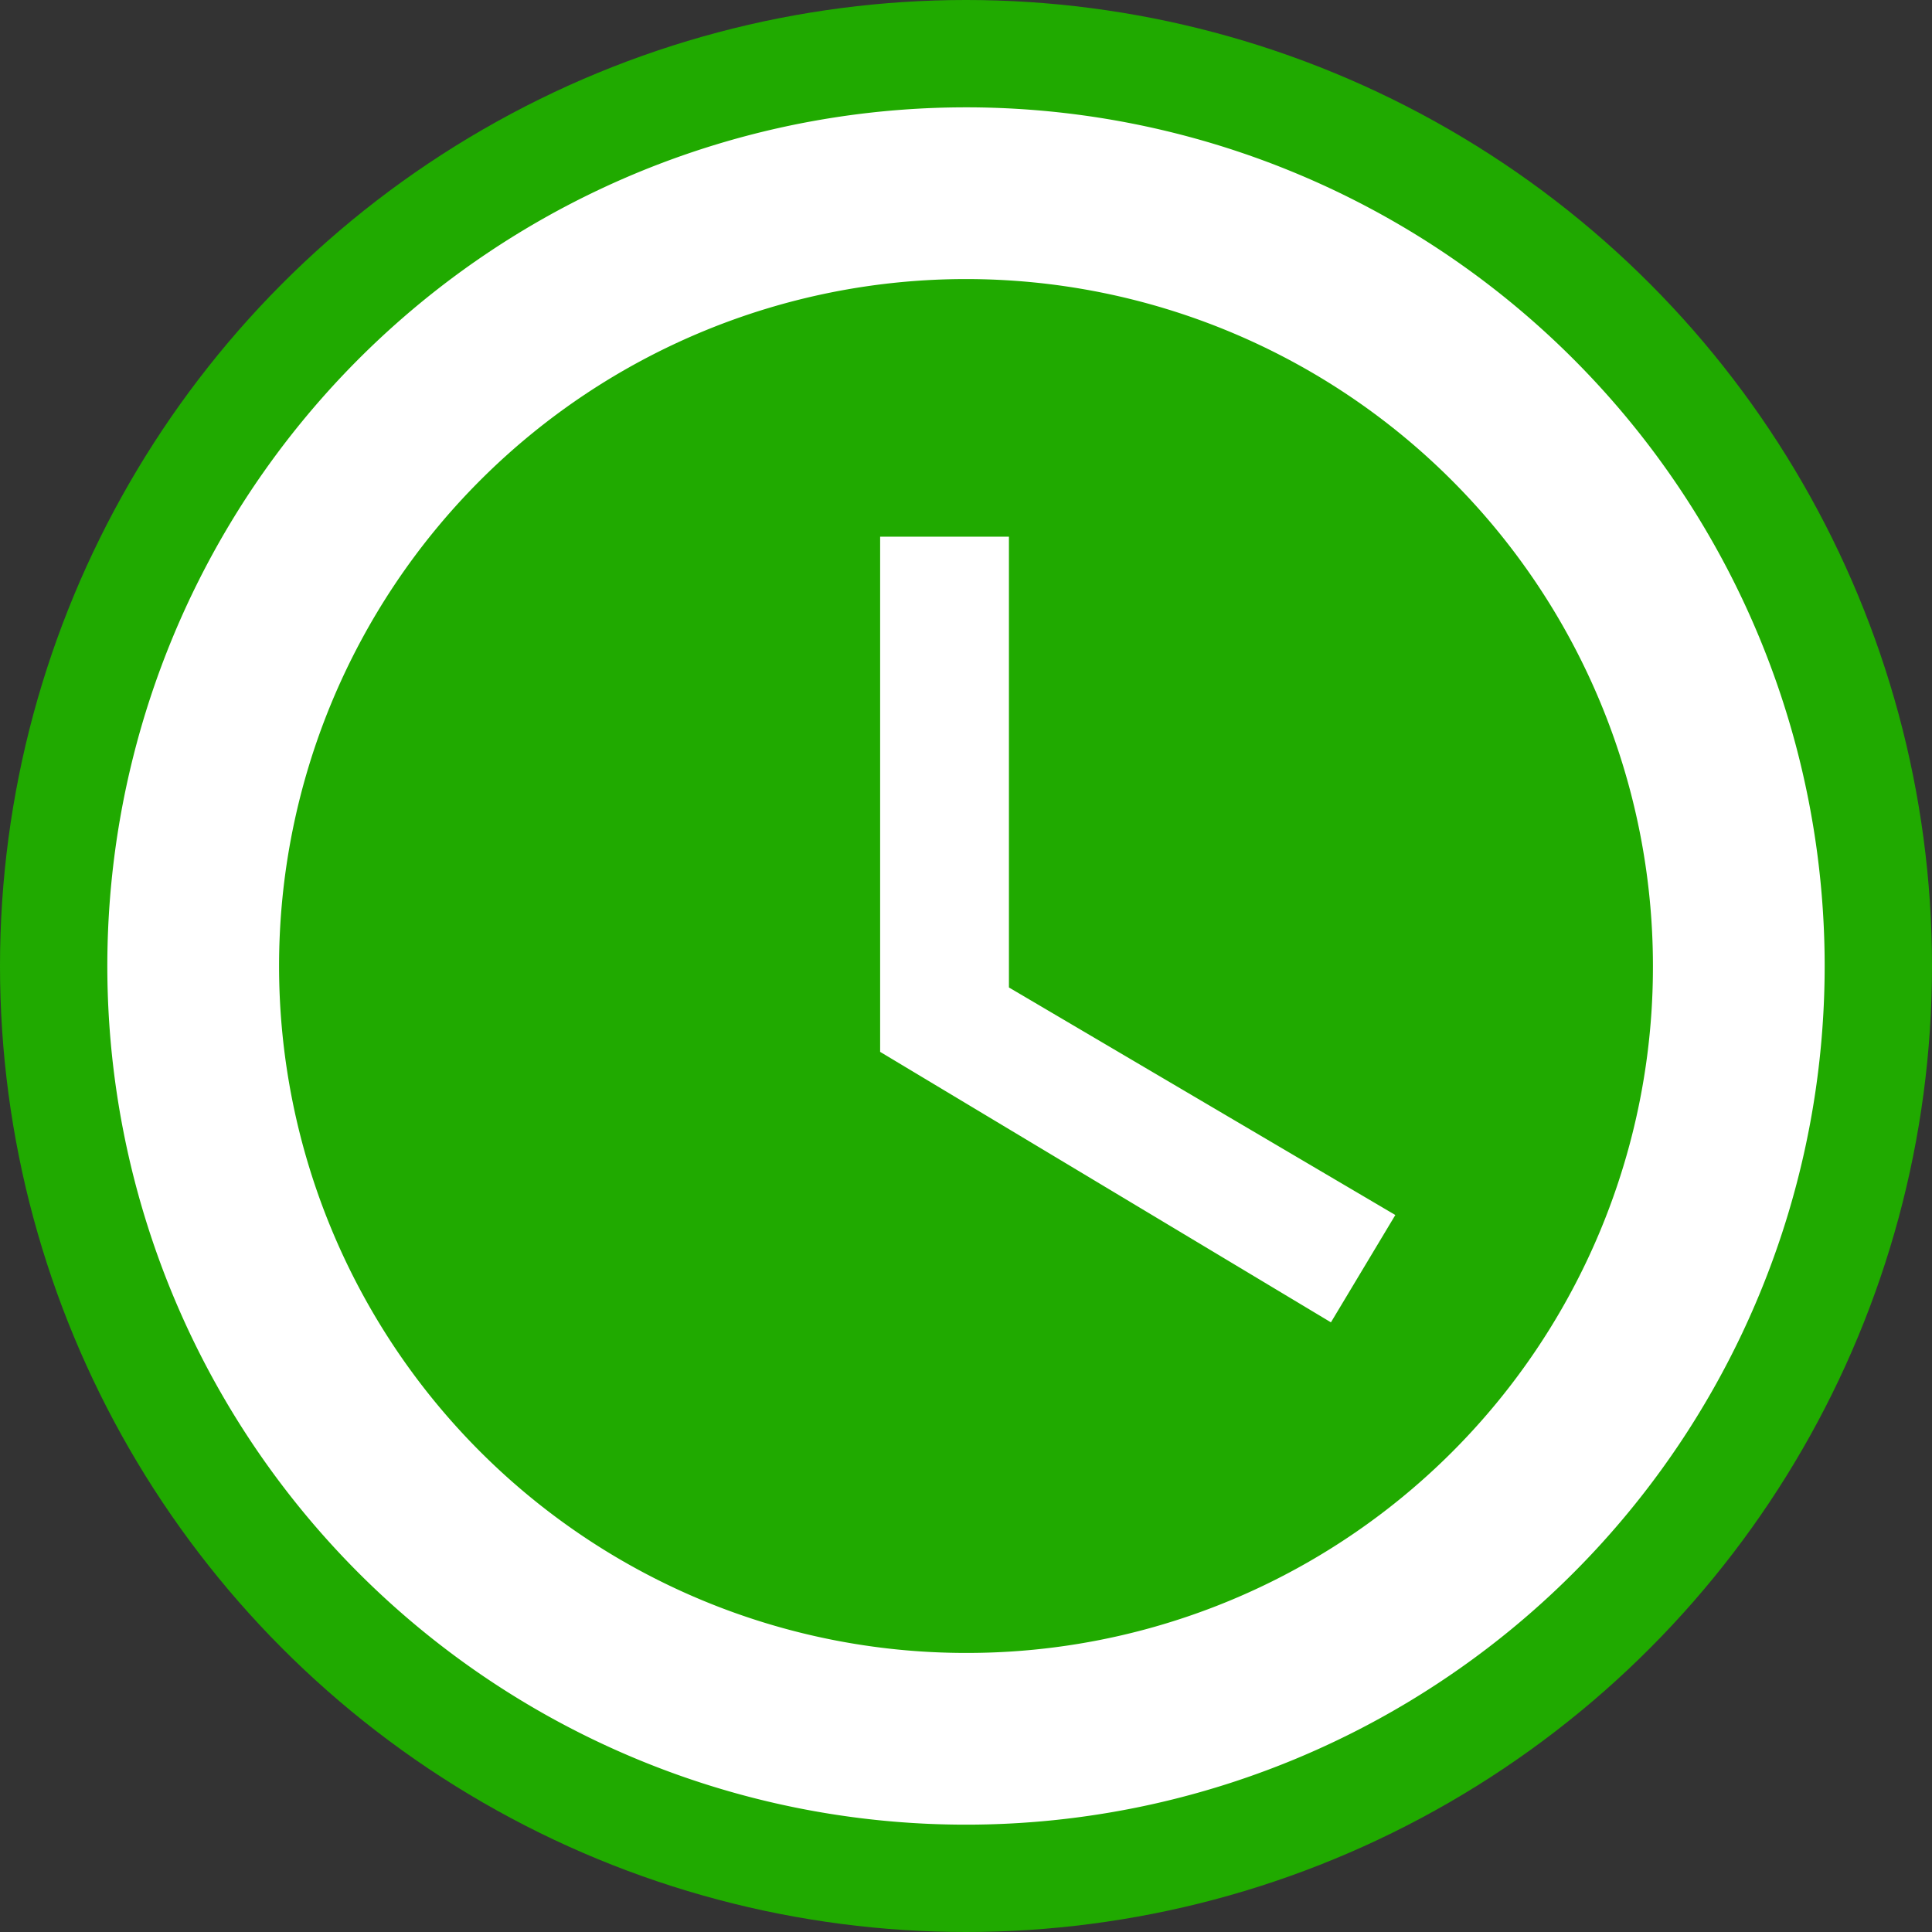
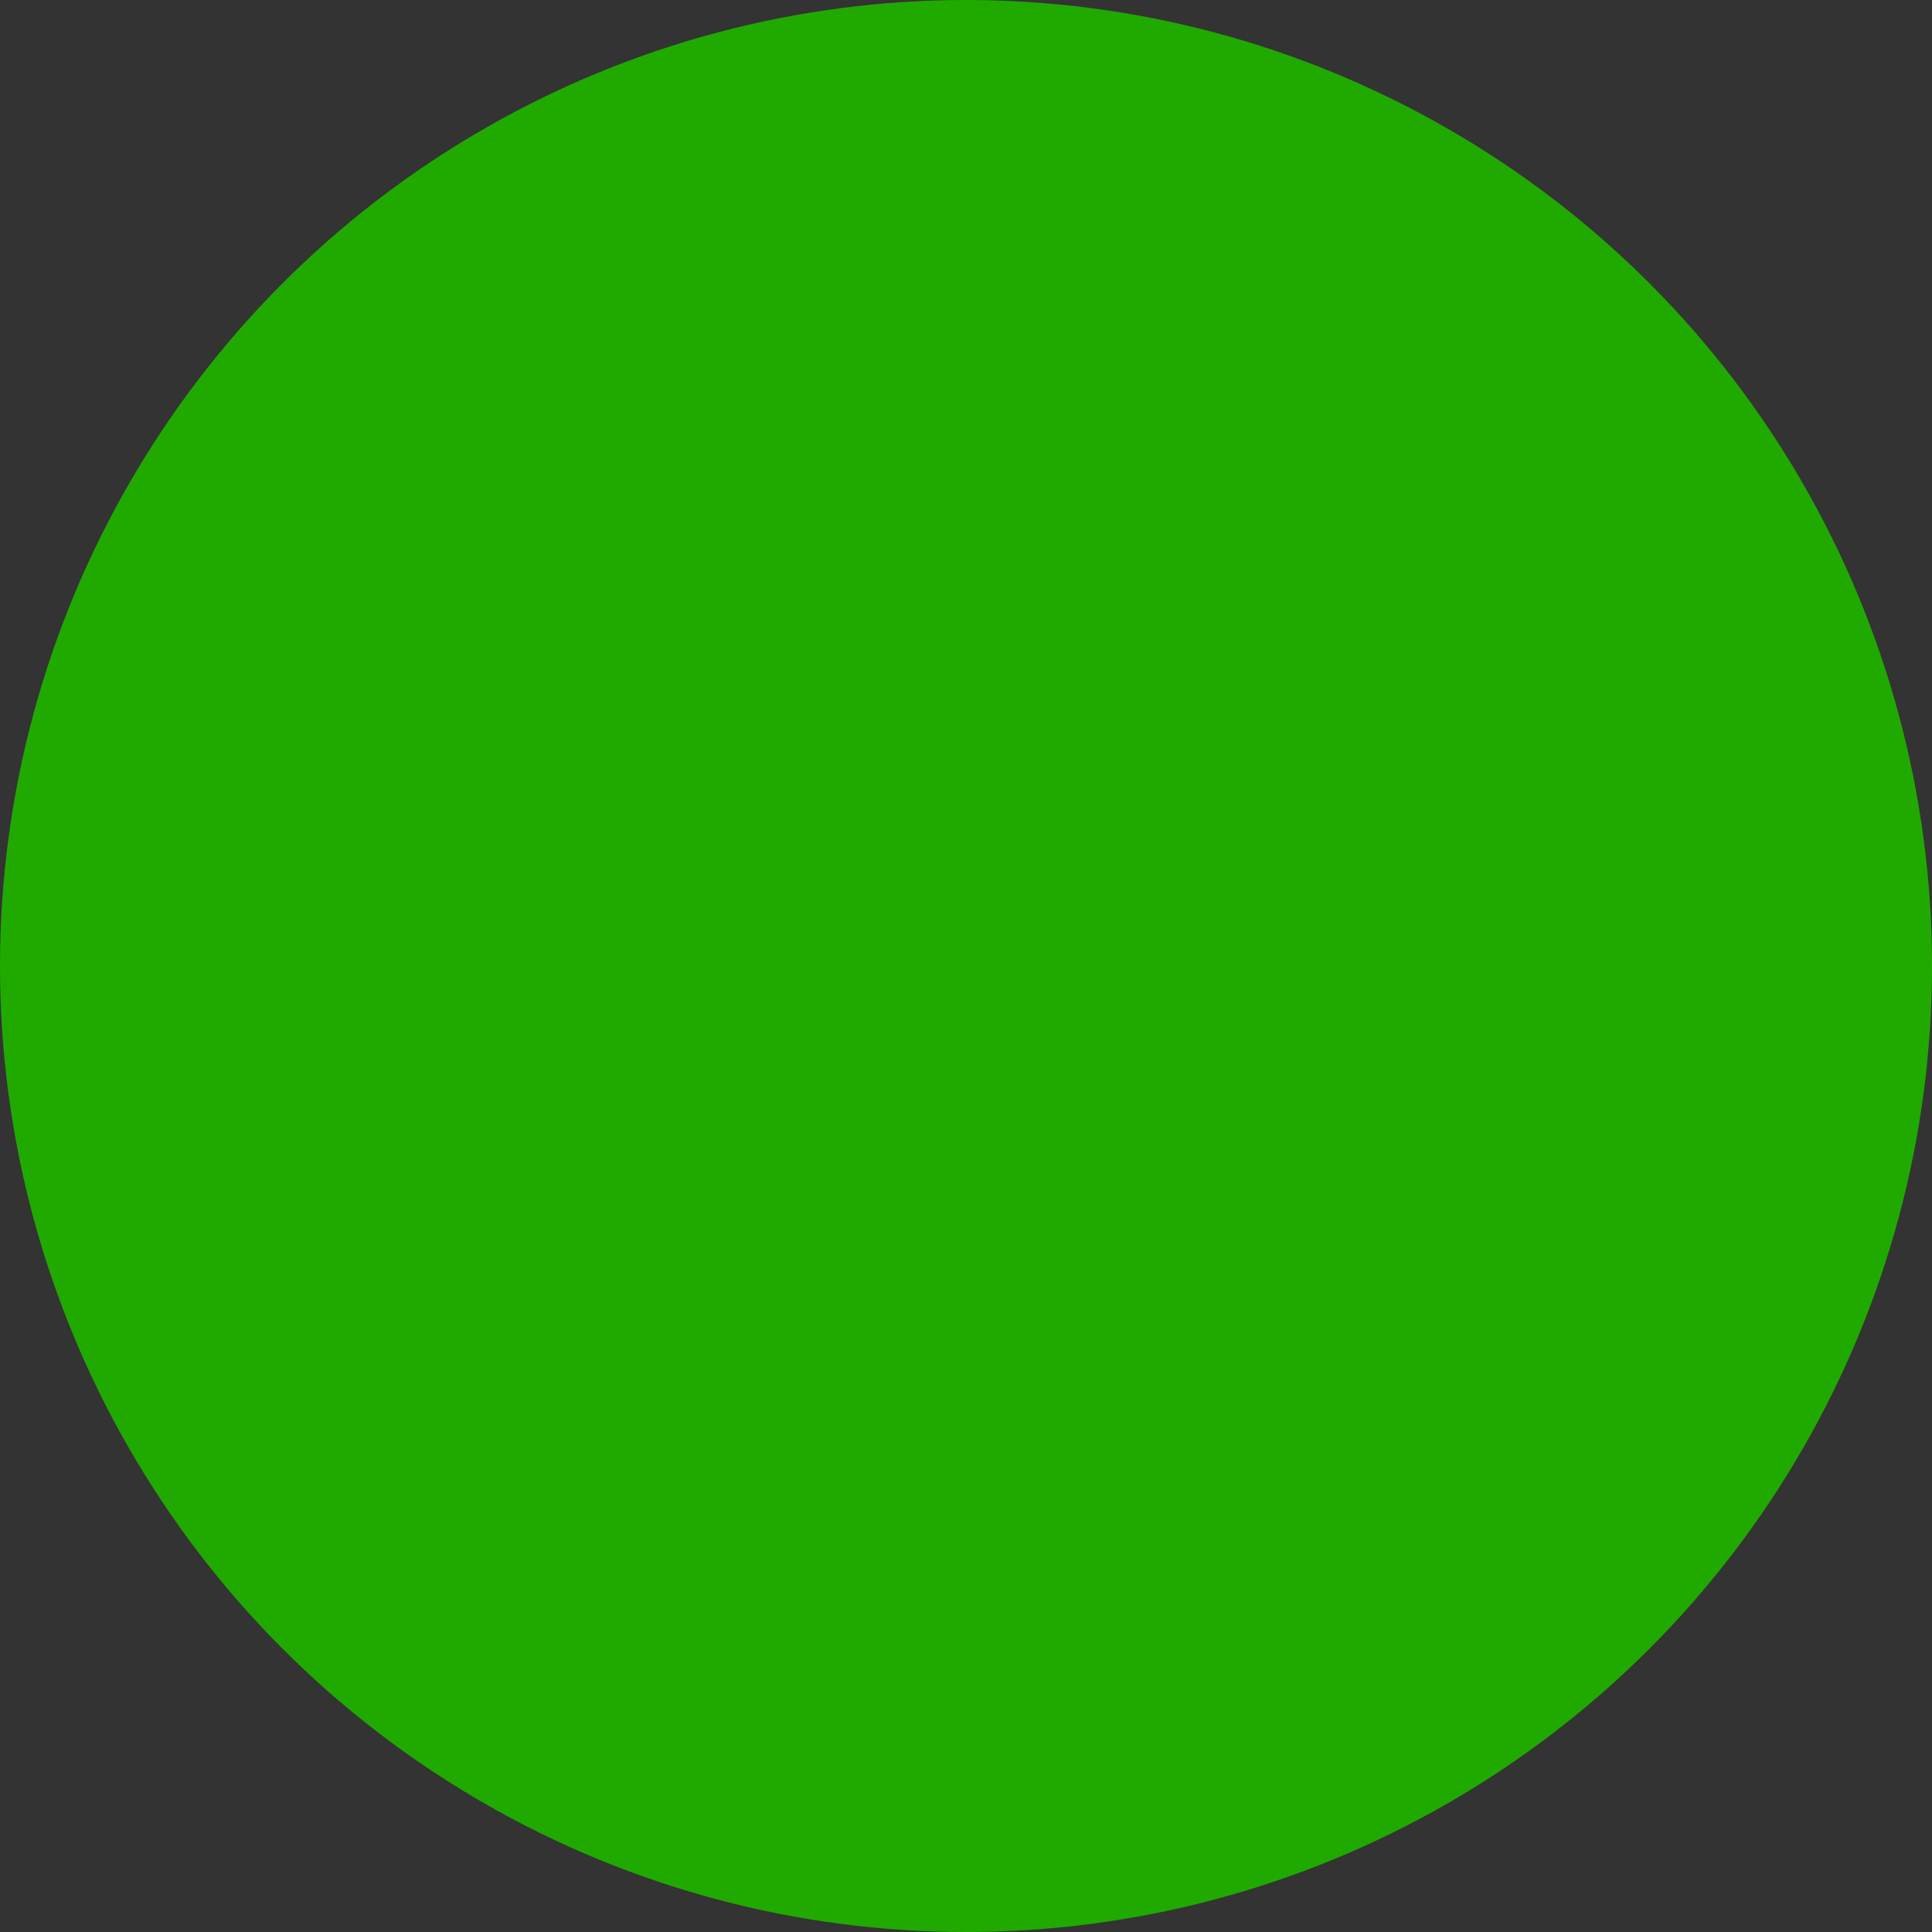
<svg xmlns="http://www.w3.org/2000/svg" viewBox="0 0 18 18" height="18" width="18">
  <rect x="0" y="0" width="18" height="18" fill="#333333" stroke="none" />
  <defs>
    <style>.cls-1{fill:#20aa00;}.cls-2{fill:#fff;}</style>
  </defs>
  <title>Element 2</title>
  <g id="Ebene_2" data-name="Ebene 2">
    <g id="Ebene_1-2" data-name="Ebene 1">
      <circle class="cls-1" cx="9" cy="9" r="9" />
-       <path class="cls-2" d="M9,1a8,8,0,1,0,8,8A8,8,0,0,0,9,1ZM9,15.4A6.4,6.4,0,1,1,15.4,9,6.39,6.39,0,0,1,9,15.4ZM9.4,5H8.2V9.8l4.2,2.52.6-1L9.4,9.2Z" />
    </g>
  </g>
</svg>